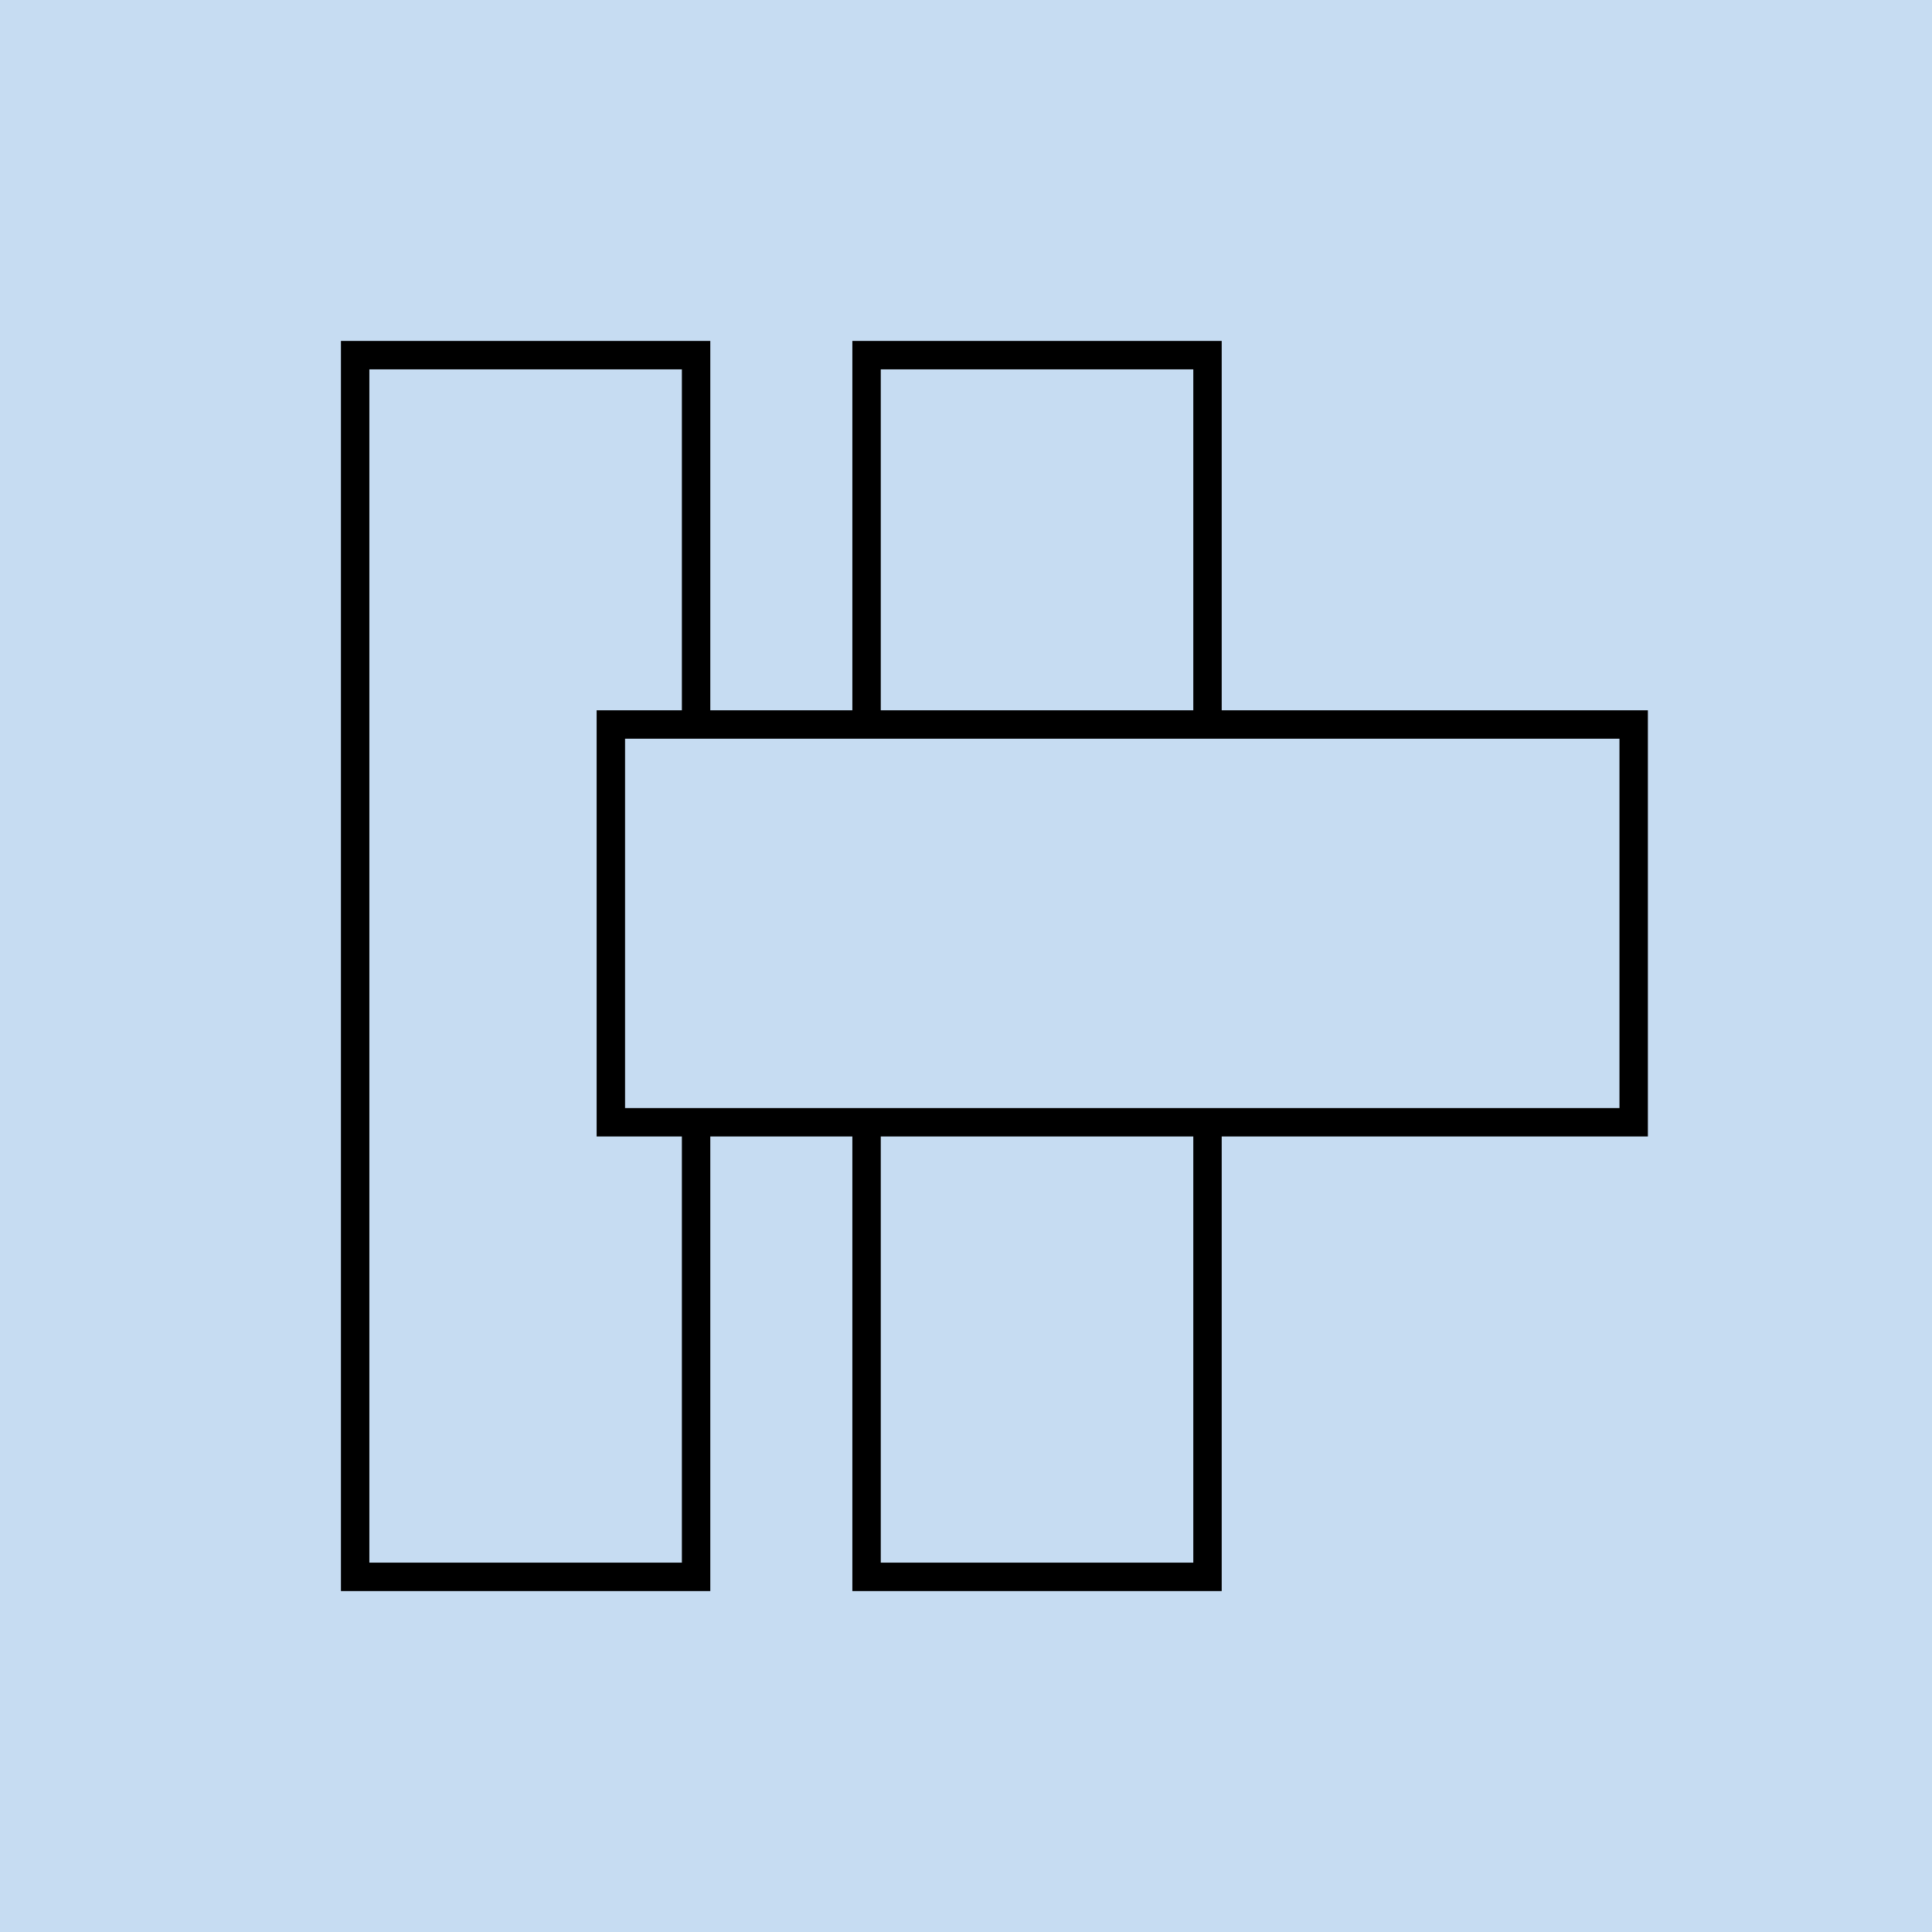
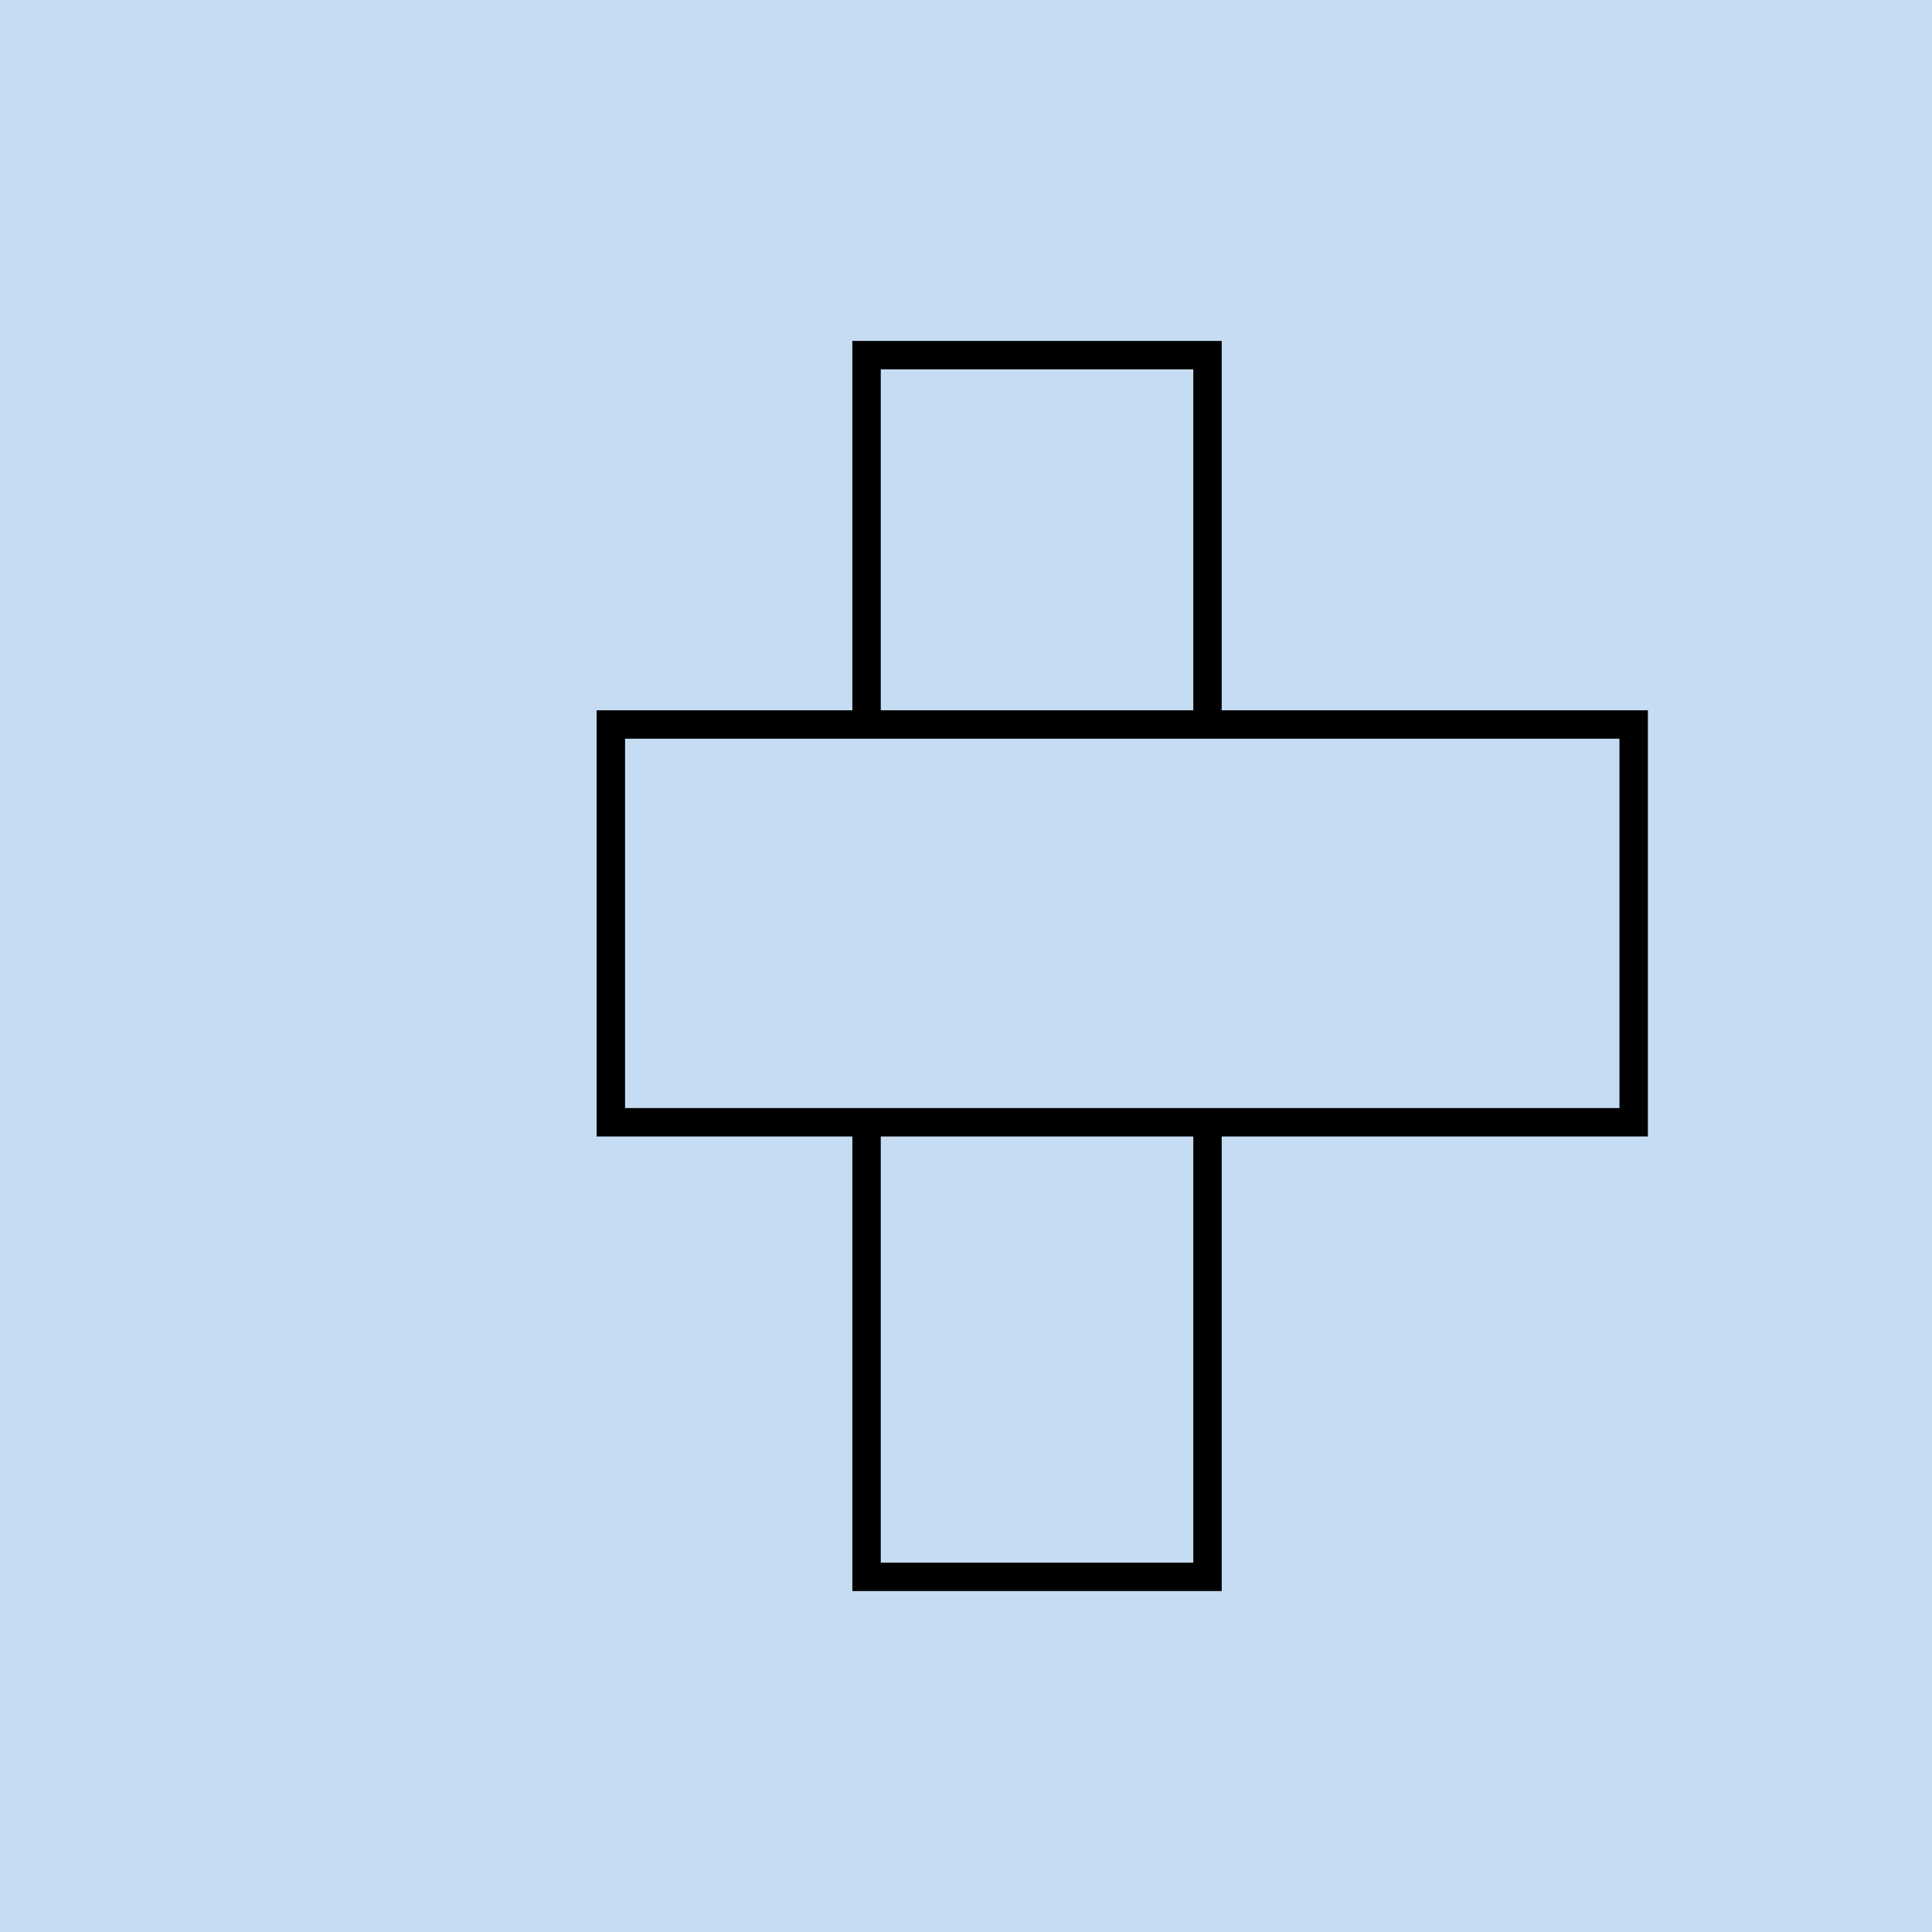
<svg xmlns="http://www.w3.org/2000/svg" width="68" height="68" viewBox="0 0 68 68" fill="none">
  <rect width="68" height="68" fill="#C6DCF2" />
-   <rect x="12.5" y="12.5" width="12" height="43" stroke="black" />
  <rect x="30.5" y="12.5" width="12" height="43" stroke="black" />
  <rect x="21.5" y="25.5" width="36" height="14" fill="#C6DCF2" stroke="black" />
</svg>